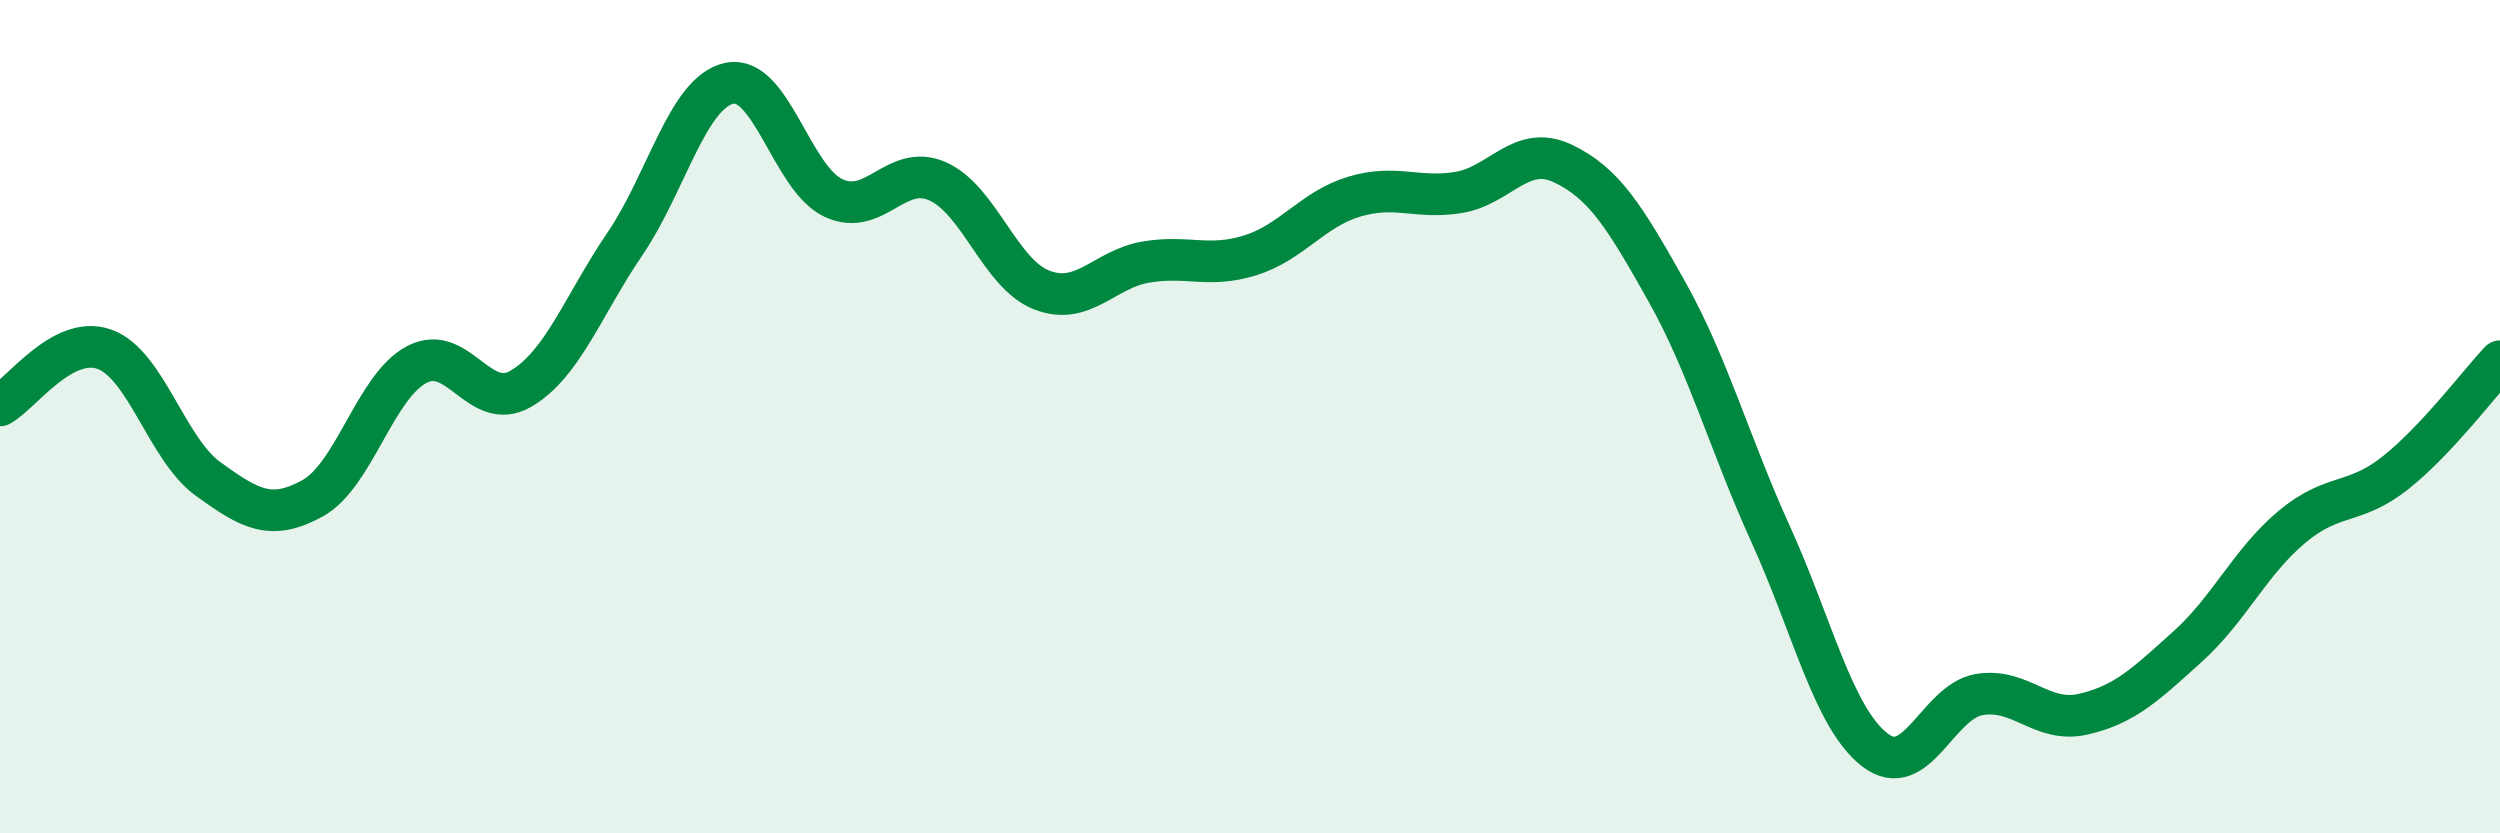
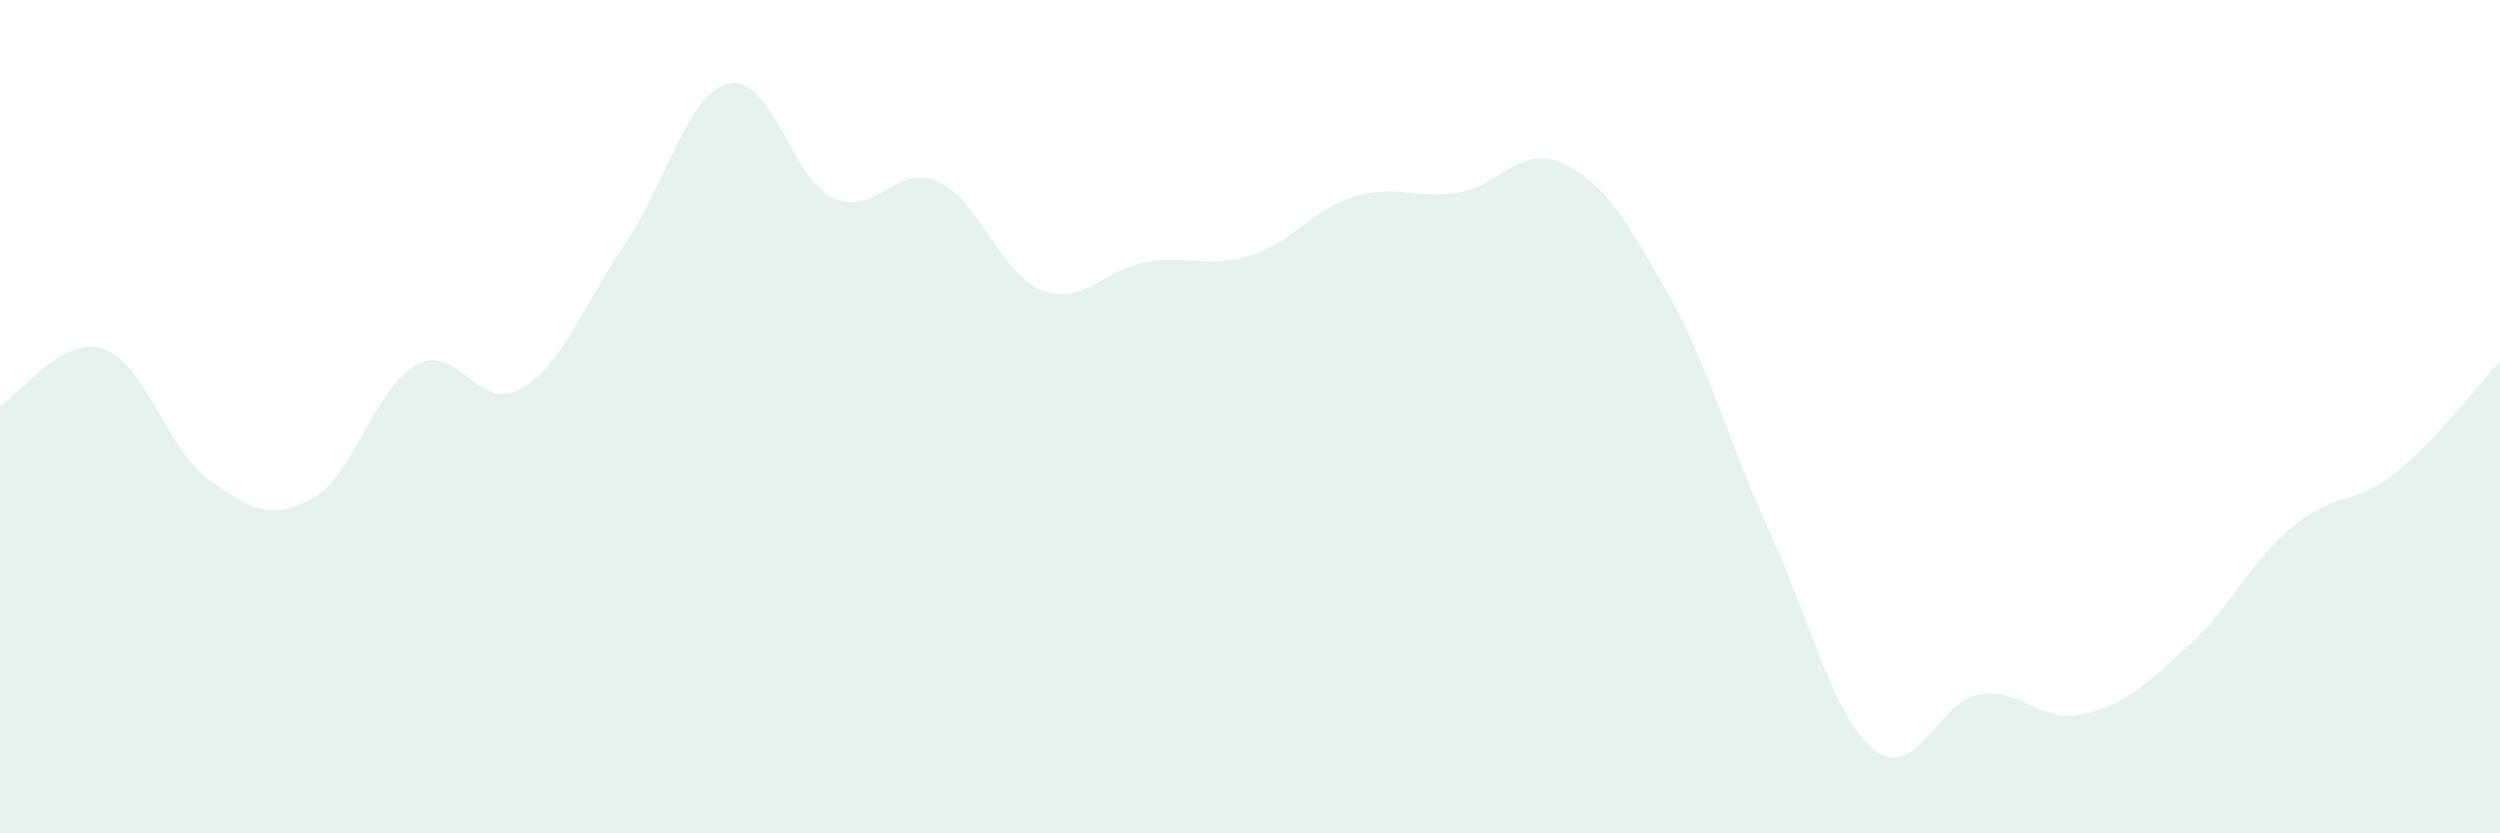
<svg xmlns="http://www.w3.org/2000/svg" width="60" height="20" viewBox="0 0 60 20">
  <path d="M 0,9.73 C 0.5,9.46 1.5,8.03 2.5,8.38 C 3.5,8.73 4,10.78 5,11.5 C 6,12.22 6.5,12.51 7.5,11.96 C 8.5,11.41 9,9.28 10,8.75 C 11,8.22 11.5,9.91 12.5,9.33 C 13.5,8.75 14,7.32 15,5.85 C 16,4.38 16.5,2.22 17.5,2 C 18.5,1.78 19,4.28 20,4.75 C 21,5.22 21.5,3.91 22.5,4.35 C 23.5,4.79 24,6.57 25,6.96 C 26,7.35 26.5,6.46 27.5,6.29 C 28.5,6.12 29,6.44 30,6.13 C 31,5.82 31.5,5.02 32.5,4.72 C 33.5,4.42 34,4.78 35,4.62 C 36,4.46 36.5,3.45 37.5,3.92 C 38.5,4.39 39,5.21 40,6.99 C 41,8.77 41.5,10.63 42.5,12.83 C 43.5,15.03 44,17.23 45,18 C 46,18.77 46.5,16.84 47.5,16.67 C 48.5,16.5 49,17.37 50,17.14 C 51,16.91 51.5,16.42 52.5,15.52 C 53.5,14.62 54,13.49 55,12.65 C 56,11.81 56.5,12.14 57.5,11.34 C 58.5,10.54 59.5,9.2 60,8.67L60 20L0 20Z" fill="#008740" opacity="0.1" stroke-linecap="round" stroke-linejoin="round" />
-   <path d="M 0,9.73 C 0.5,9.46 1.5,8.03 2.5,8.38 C 3.5,8.73 4,10.78 5,11.5 C 6,12.22 6.5,12.51 7.5,11.96 C 8.5,11.41 9,9.28 10,8.75 C 11,8.22 11.5,9.91 12.5,9.33 C 13.5,8.75 14,7.32 15,5.85 C 16,4.38 16.5,2.22 17.5,2 C 18.5,1.78 19,4.28 20,4.75 C 21,5.22 21.5,3.91 22.5,4.35 C 23.5,4.79 24,6.57 25,6.96 C 26,7.35 26.5,6.46 27.5,6.29 C 28.5,6.12 29,6.44 30,6.13 C 31,5.82 31.5,5.02 32.5,4.72 C 33.5,4.42 34,4.78 35,4.62 C 36,4.46 36.5,3.45 37.5,3.92 C 38.5,4.39 39,5.21 40,6.99 C 41,8.77 41.5,10.63 42.5,12.83 C 43.5,15.03 44,17.23 45,18 C 46,18.77 46.5,16.84 47.5,16.67 C 48.5,16.5 49,17.37 50,17.14 C 51,16.91 51.5,16.42 52.5,15.52 C 53.5,14.62 54,13.49 55,12.65 C 56,11.81 56.5,12.14 57.5,11.34 C 58.5,10.54 59.5,9.2 60,8.67" stroke="#008740" stroke-width="1" fill="none" stroke-linecap="round" stroke-linejoin="round" />
</svg>